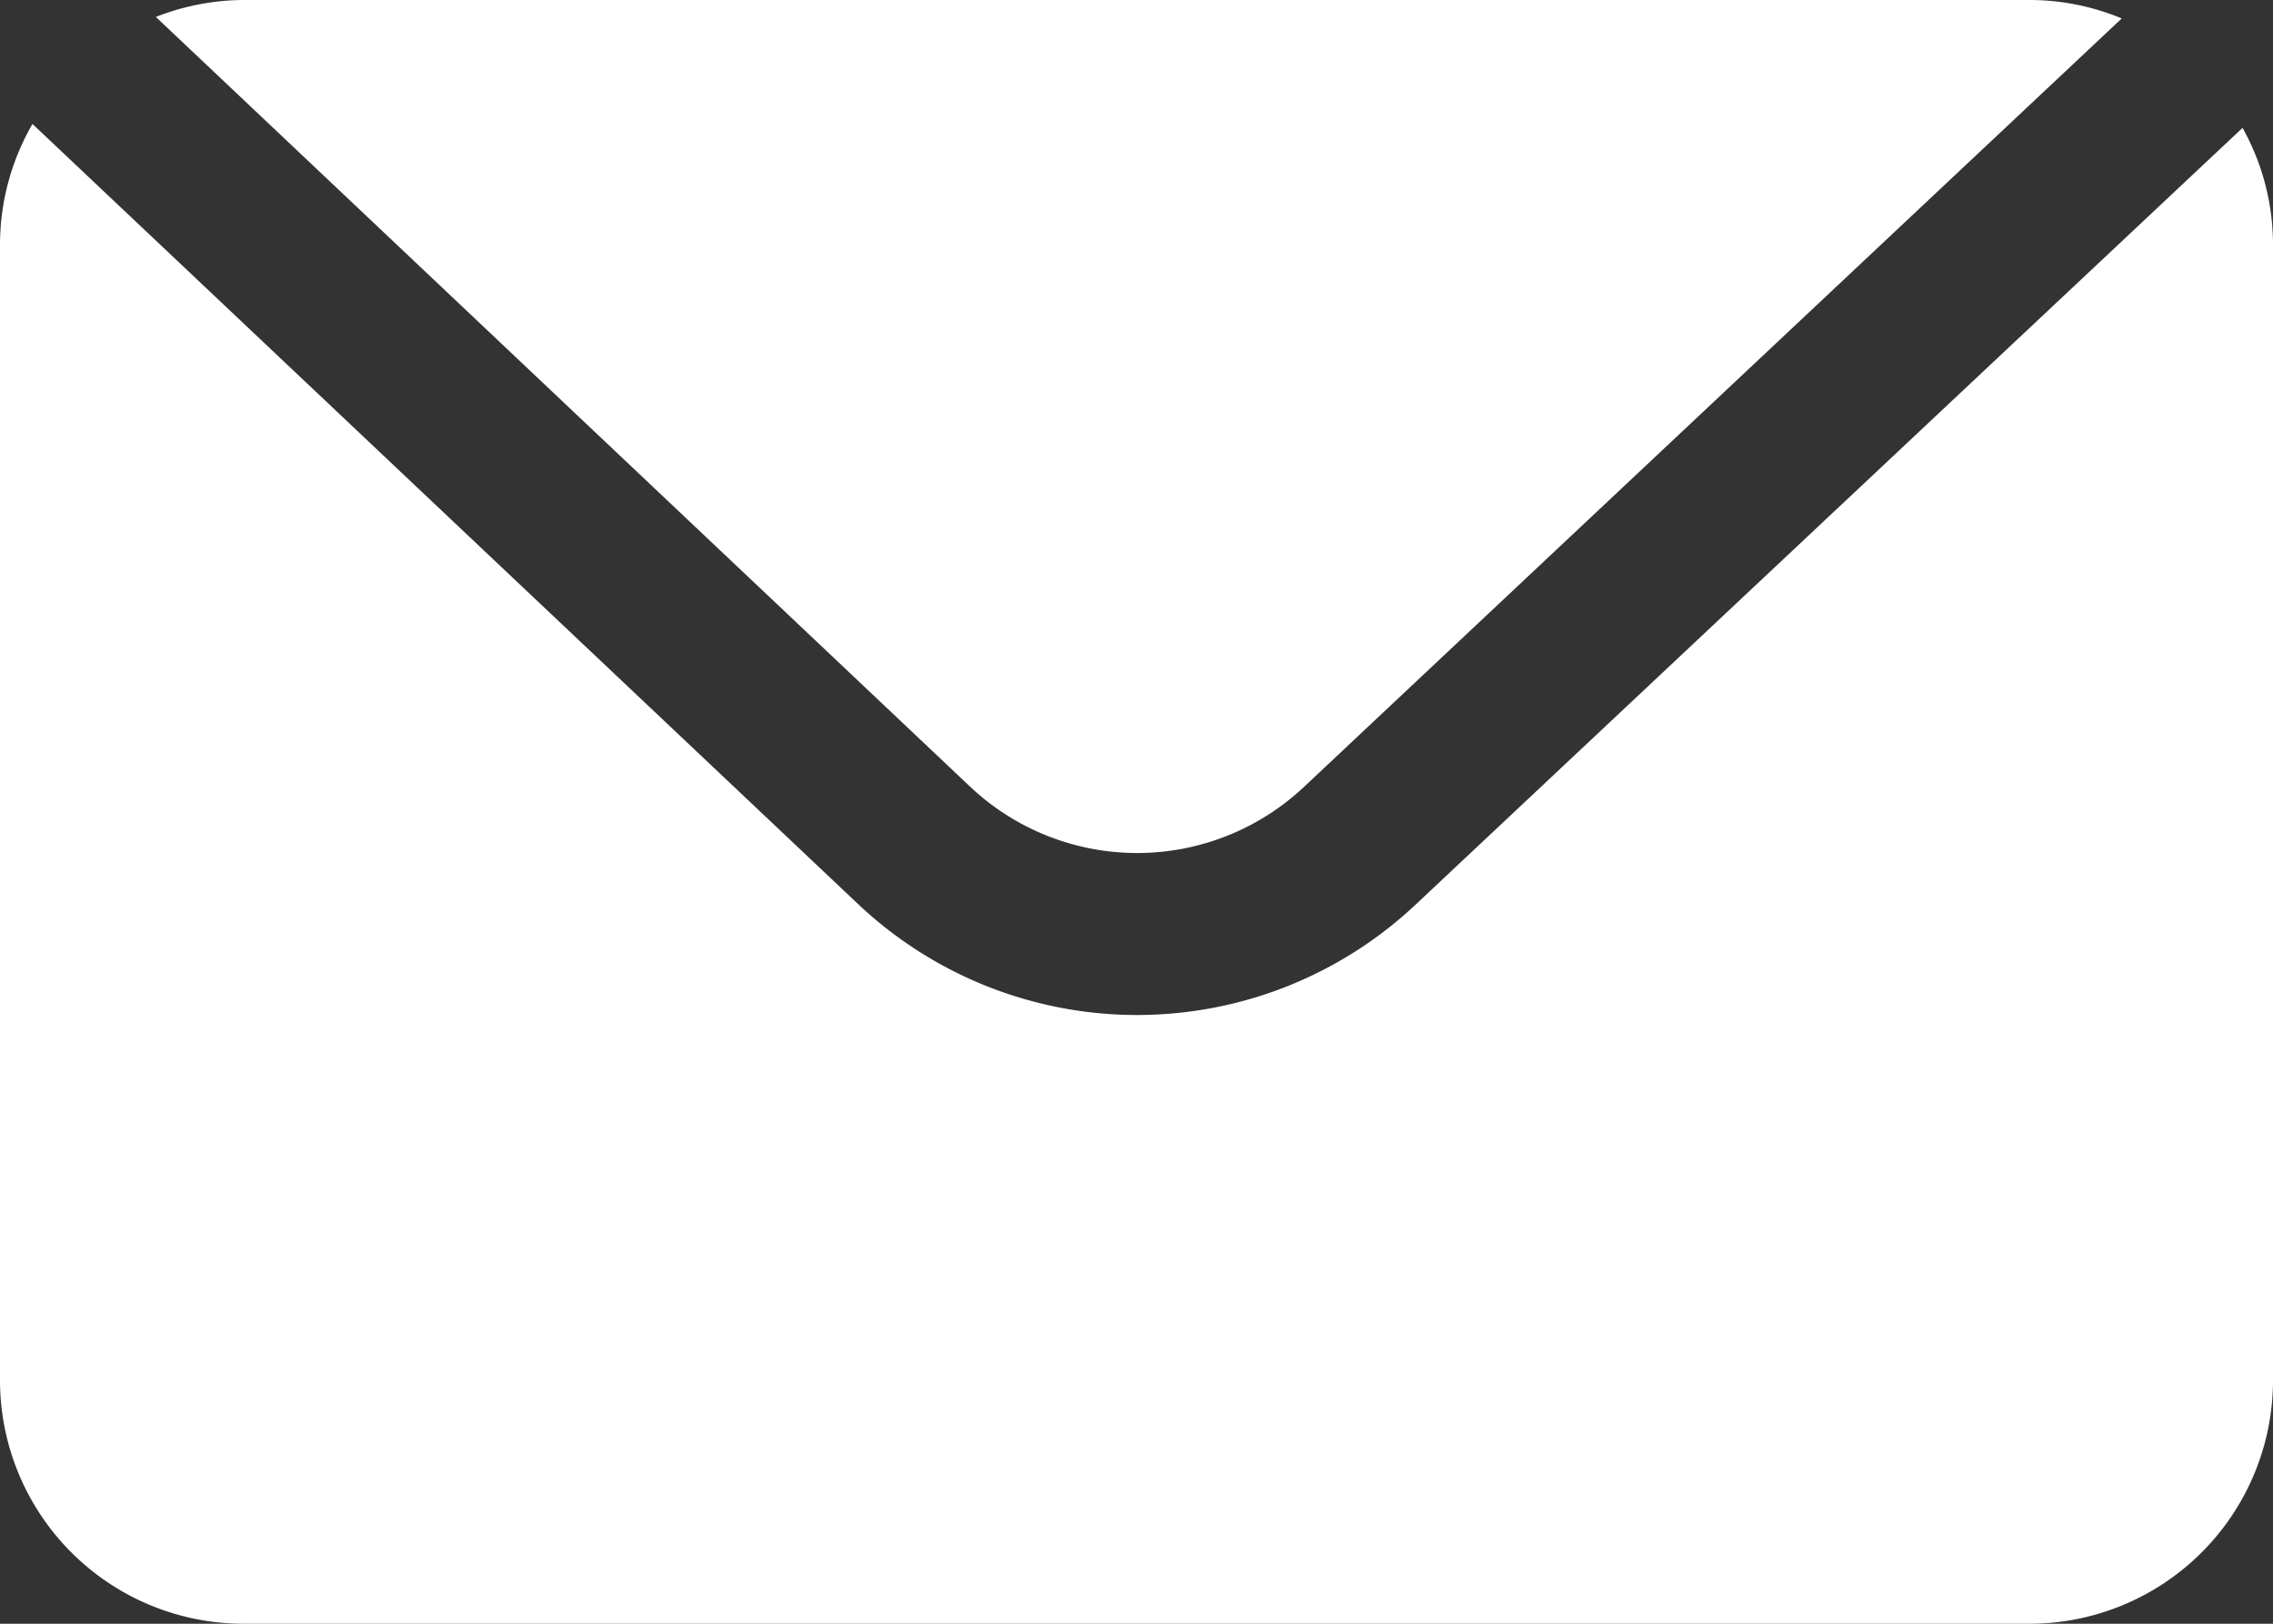
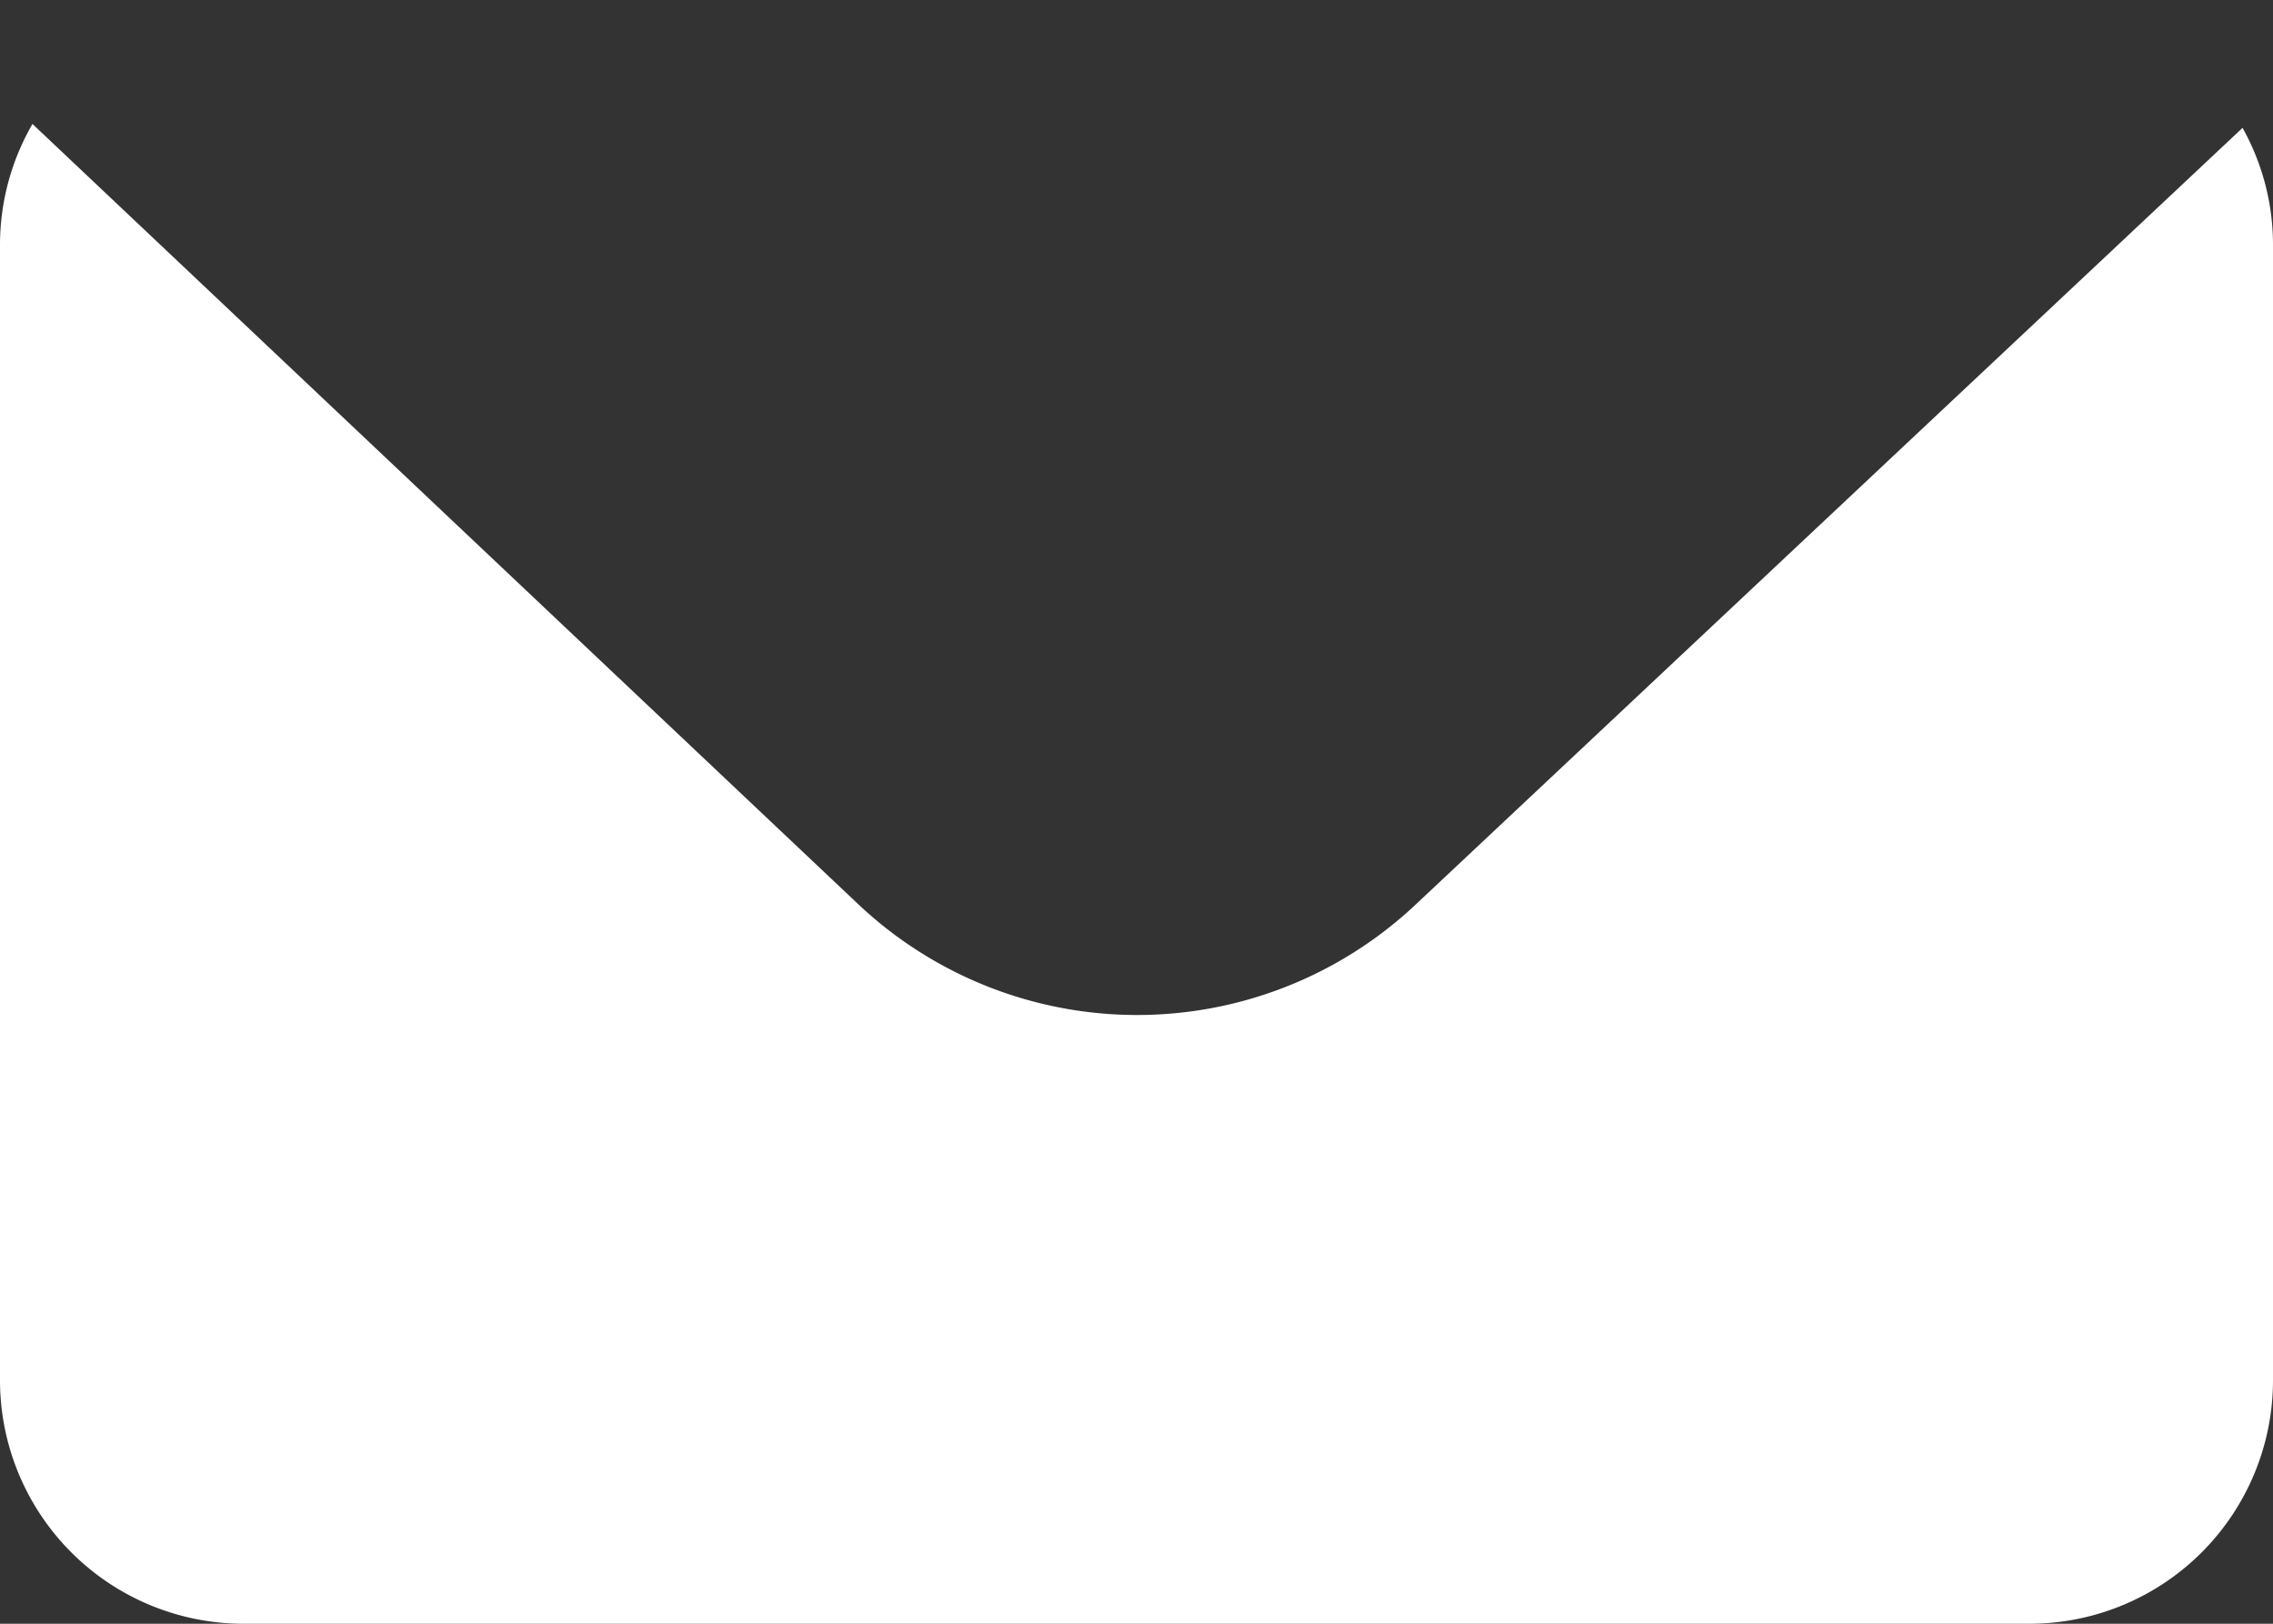
<svg xmlns="http://www.w3.org/2000/svg" id="Camada_1" data-name="Camada 1" viewBox="0 0 448 320">
  <rect x="0" y="0" width="448" height="320" fill="#333333" stroke="none" />
  <g id="Layer_2" data-name="Layer 2">
-     <path fill="#fff" d="M223.17,251a48,48,0,0,0,65.82.1L450.19,99.63A47.5,47.5,0,0,0,432,96H80a47.75,47.75,0,0,0-17.28,3.34Z" transform="translate(-32 -96)" />
    <path fill="#fff" d="M310.9,274.38a80.11,80.11,0,0,1-109.72-.16L38.4,120.43A47.61,47.61,0,0,0,32,144V368a48,48,0,0,0,48,48H432a48,48,0,0,0,48-48V144a47.3,47.3,0,0,0-6-22.8Z" transform="translate(-32 -96)" />
  </g>
</svg>